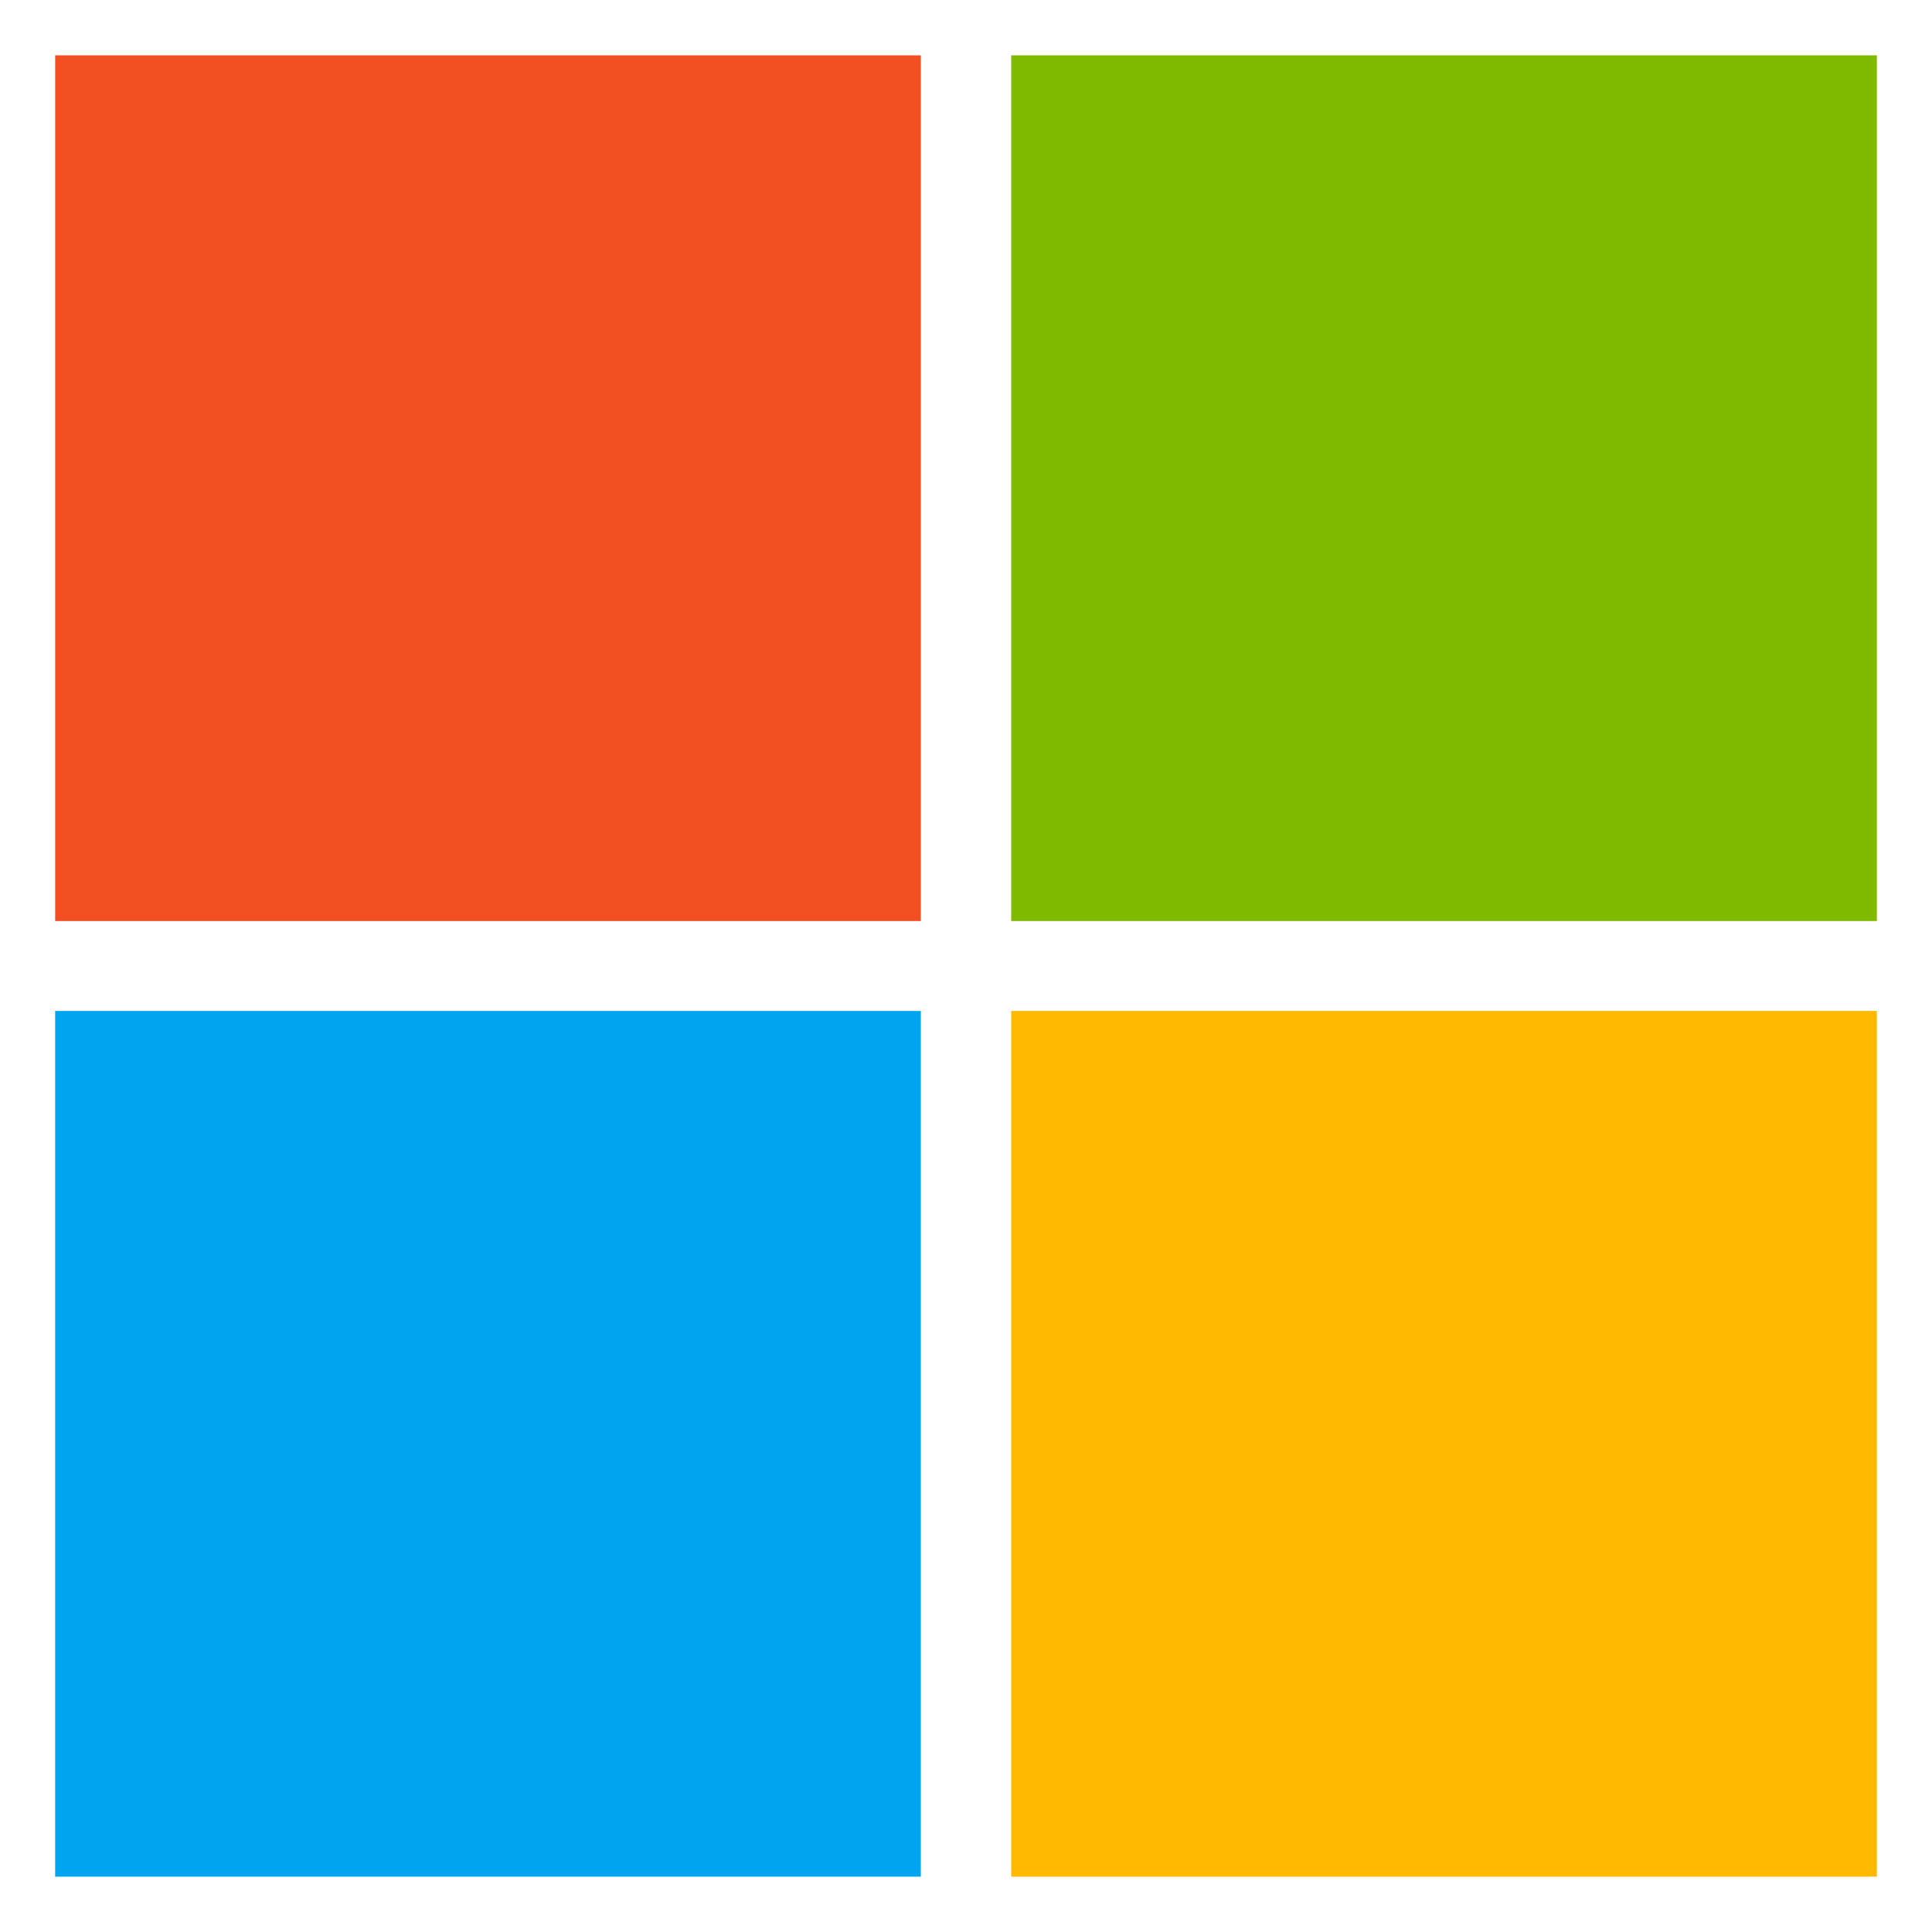
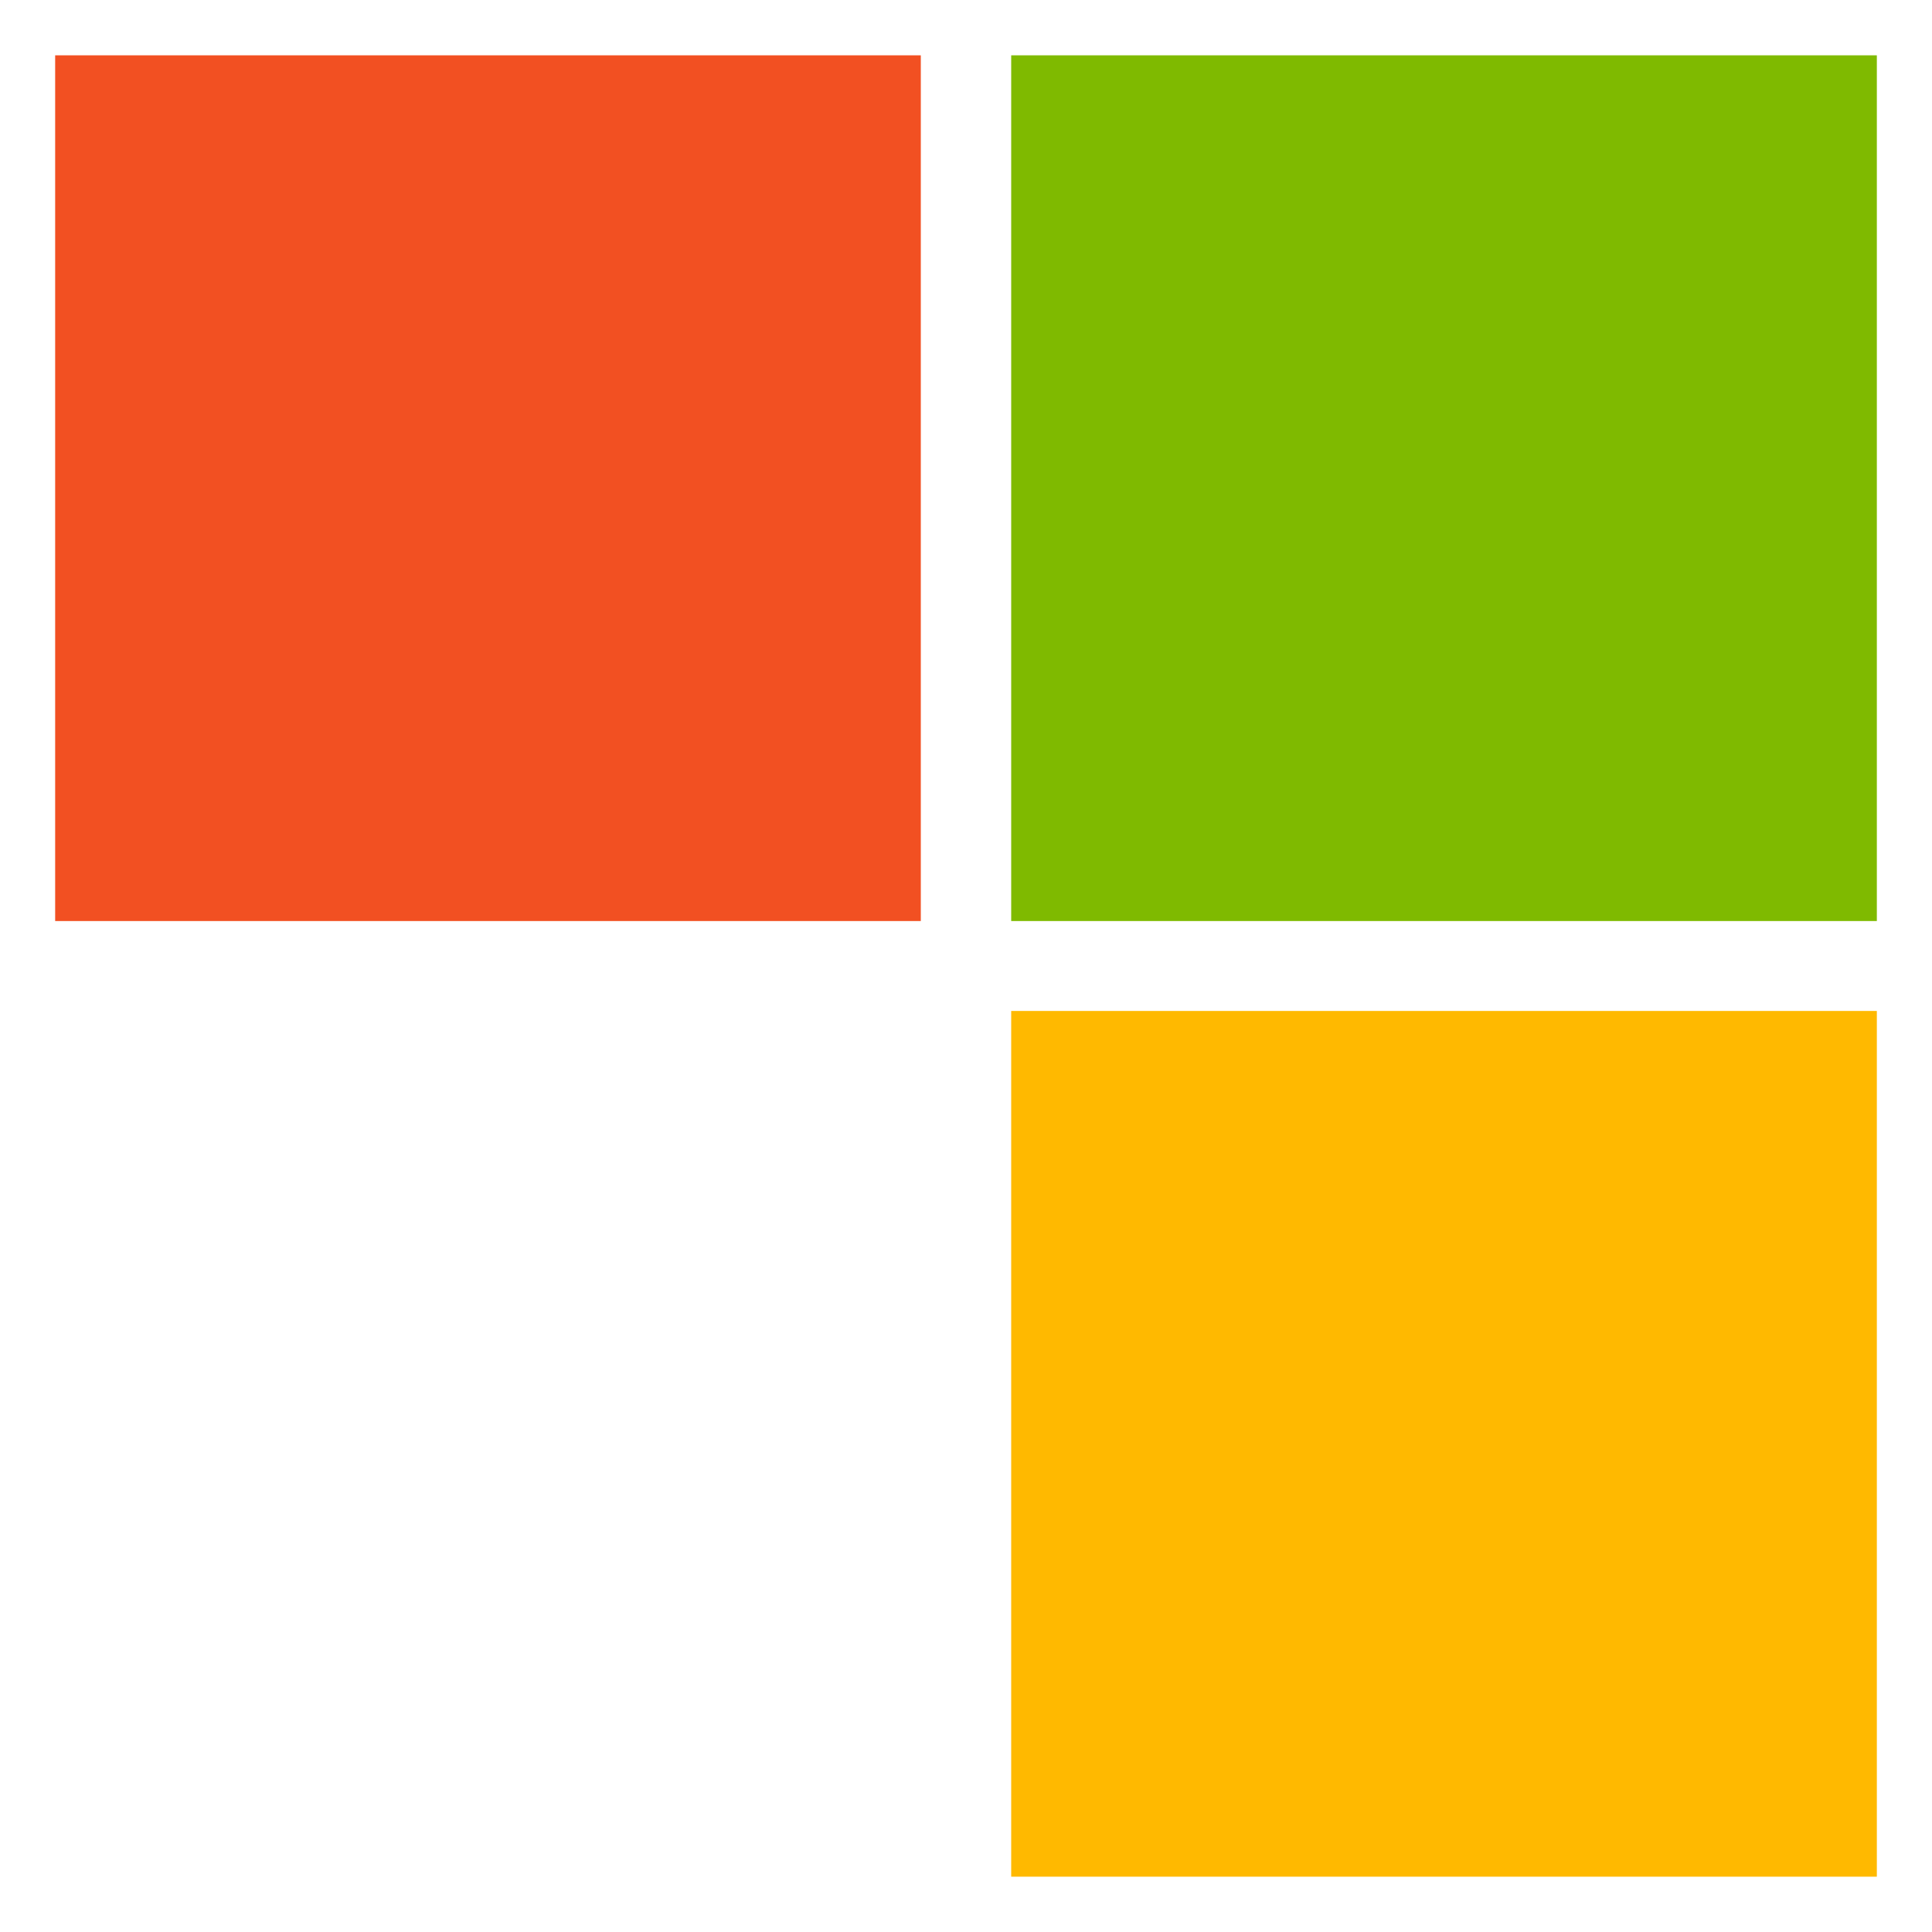
<svg xmlns="http://www.w3.org/2000/svg" id="Capa_1" data-name="Capa 1" viewBox="0 0 238.52 238.52">
  <defs>
    <style>.cls-1{fill:#f25022;}.cls-2{fill:#7fba00;}.cls-3{fill:#00a4ef;}.cls-4{fill:#ffb900;}</style>
  </defs>
  <path class="cls-1" d="M6.81,6.83H113.68V113.71H6.81Z" />
  <path class="cls-2" d="M124.84,6.83H231.71V113.71H124.84Z" />
-   <path class="cls-3" d="M6.81,124.81H113.68V231.69H6.81Z" />
  <path class="cls-4" d="M124.84,124.81H231.71V231.69H124.84Z" />
</svg>